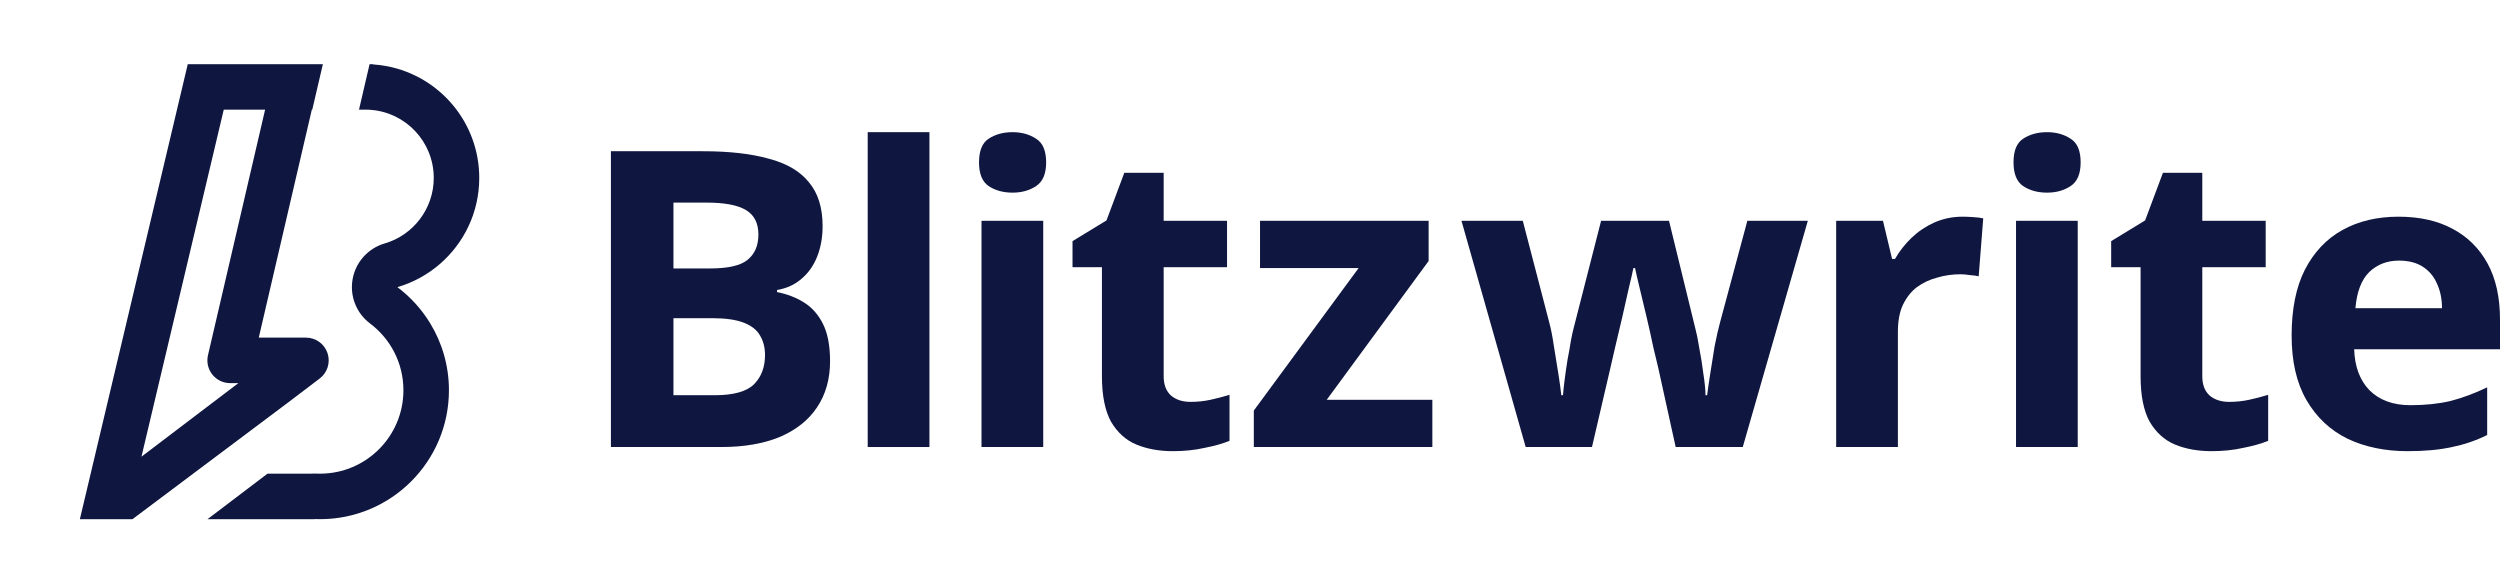
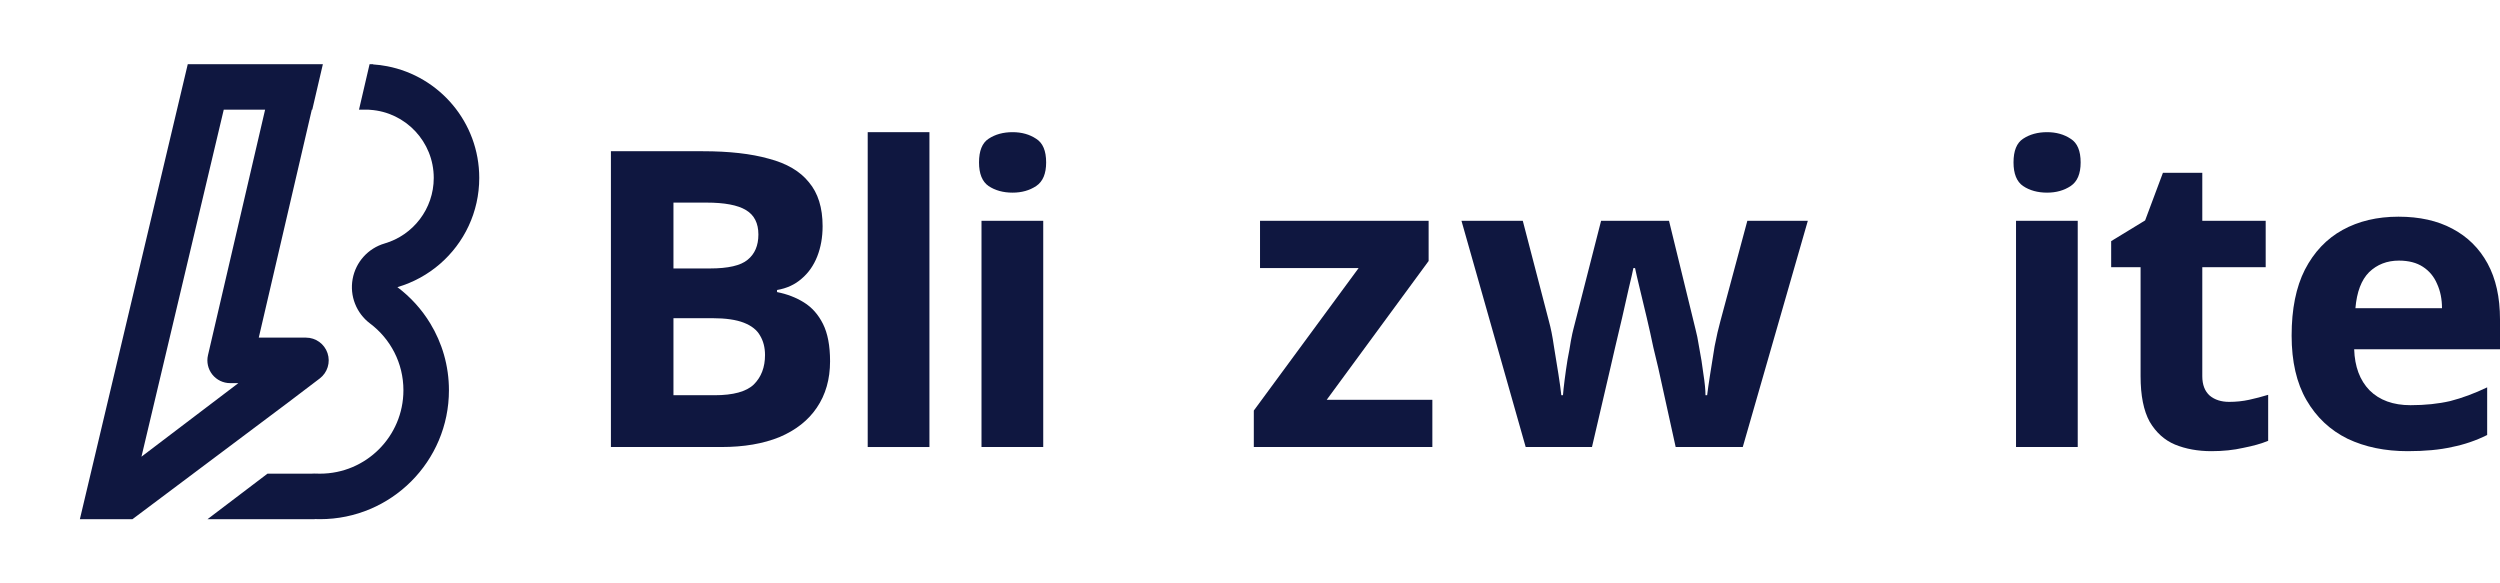
<svg xmlns="http://www.w3.org/2000/svg" width="120" height="28" viewBox="0 0 120 28" fill="none">
  <path fill-rule="evenodd" clip-rule="evenodd" d="M15.498 3.08H9.013L3.834 24.92H6.359L13.723 19.399L13.723 19.4L15.346 18.168C15.72 17.884 15.871 17.394 15.721 16.95C15.572 16.505 15.155 16.206 14.686 16.206H12.421L14.967 5.264H14.989L15.498 3.08ZM17.232 5.264L17.74 3.08H17.909L17.907 3.092L17.909 3.092C18.137 3.107 18.362 3.136 18.583 3.179C21.102 3.664 23.004 5.88 23.004 8.54C23.004 10.185 22.277 11.661 21.126 12.662C20.539 13.172 19.842 13.559 19.075 13.783C19.706 14.257 20.242 14.848 20.653 15.525C21.221 16.46 21.549 17.558 21.549 18.732C21.549 22.149 18.778 24.92 15.361 24.92C15.275 24.92 15.191 24.918 15.106 24.915L15.106 24.92H9.962L12.839 22.736H14.955C15.034 22.73 15.114 22.729 15.195 22.733C15.249 22.735 15.305 22.736 15.361 22.736C17.572 22.736 19.364 20.943 19.364 18.732C19.364 17.424 18.74 16.262 17.763 15.528C17.102 15.031 16.778 14.204 16.927 13.39C17.075 12.577 17.67 11.917 18.464 11.686C19.828 11.288 20.82 10.027 20.82 8.54C20.82 6.805 19.47 5.383 17.764 5.271C17.736 5.269 17.708 5.267 17.68 5.264H17.232ZM10.74 5.264H12.725L9.983 17.05C9.907 17.375 9.984 17.716 10.191 17.977C10.398 18.238 10.713 18.39 11.046 18.39H11.441L6.79 21.921L10.74 5.264Z" fill="#0F1740" />
  <path d="M115.128 10.401C116.136 10.401 116.997 10.593 117.713 10.977C118.442 11.362 119.006 11.919 119.404 12.648C119.801 13.377 120 14.272 120 15.332V16.764H113C113.027 17.599 113.272 18.255 113.736 18.733C114.214 19.21 114.87 19.449 115.705 19.449C116.408 19.449 117.044 19.382 117.614 19.25C118.184 19.104 118.774 18.885 119.384 18.593V20.88C118.853 21.145 118.29 21.338 117.693 21.457C117.11 21.59 116.401 21.656 115.566 21.656C114.479 21.656 113.518 21.457 112.682 21.059C111.847 20.648 111.191 20.032 110.714 19.21C110.236 18.388 109.998 17.354 109.998 16.108C109.998 14.835 110.21 13.781 110.634 12.946C111.072 12.098 111.675 11.461 112.444 11.037C113.213 10.613 114.107 10.401 115.128 10.401ZM115.148 12.509C114.578 12.509 114.101 12.694 113.716 13.065C113.345 13.437 113.126 14.013 113.06 14.795H117.216C117.216 14.358 117.137 13.967 116.978 13.622C116.832 13.277 116.606 13.006 116.301 12.807C115.997 12.608 115.612 12.509 115.148 12.509Z" fill="#0F1740" />
  <path d="M107.003 19.29C107.334 19.29 107.653 19.256 107.958 19.19C108.262 19.124 108.567 19.044 108.872 18.951V21.159C108.554 21.291 108.156 21.404 107.679 21.497C107.215 21.603 106.705 21.656 106.148 21.656C105.498 21.656 104.915 21.55 104.398 21.338C103.894 21.126 103.49 20.761 103.185 20.244C102.893 19.714 102.748 18.985 102.748 18.057V12.827H101.336V11.574L102.966 10.58L103.821 8.293H105.71V10.6H108.753V12.827H105.71V18.057C105.71 18.468 105.83 18.779 106.068 18.991C106.307 19.19 106.619 19.29 107.003 19.29Z" fill="#0F1740" />
  <path d="M99.731 10.6V21.457H96.769V10.6H99.731ZM98.26 6.344C98.697 6.344 99.075 6.45 99.393 6.662C99.712 6.861 99.871 7.239 99.871 7.796C99.871 8.339 99.712 8.717 99.393 8.929C99.075 9.141 98.697 9.247 98.26 9.247C97.809 9.247 97.425 9.141 97.106 8.929C96.802 8.717 96.649 8.339 96.649 7.796C96.649 7.239 96.802 6.861 97.106 6.662C97.425 6.45 97.809 6.344 98.26 6.344Z" fill="#0F1740" />
-   <path d="M94.201 10.401C94.347 10.401 94.519 10.407 94.718 10.421C94.917 10.434 95.076 10.454 95.195 10.48L94.977 13.264C94.884 13.238 94.745 13.218 94.559 13.205C94.387 13.178 94.234 13.165 94.102 13.165C93.717 13.165 93.346 13.218 92.988 13.324C92.63 13.417 92.305 13.569 92.014 13.781C91.735 13.993 91.51 14.278 91.338 14.636C91.178 14.981 91.099 15.412 91.099 15.929V21.457H88.136V10.6H90.383L90.82 12.429H90.96C91.172 12.058 91.437 11.72 91.755 11.415C92.073 11.11 92.438 10.865 92.849 10.679C93.273 10.493 93.724 10.401 94.201 10.401Z" fill="#0F1740" />
  <path d="M79.596 17.659C79.543 17.433 79.464 17.102 79.358 16.665C79.265 16.214 79.159 15.737 79.04 15.233C78.92 14.716 78.808 14.245 78.702 13.821C78.596 13.383 78.523 13.065 78.483 12.867H78.403C78.364 13.065 78.291 13.383 78.185 13.821C78.092 14.245 77.986 14.716 77.866 15.233C77.747 15.737 77.634 16.214 77.528 16.665C77.422 17.115 77.343 17.46 77.29 17.699L76.415 21.457H73.233L70.151 10.6H73.094L74.347 15.412C74.439 15.743 74.519 16.141 74.585 16.605C74.665 17.069 74.738 17.52 74.804 17.957C74.87 18.381 74.917 18.719 74.943 18.971H75.023C75.036 18.786 75.063 18.541 75.102 18.236C75.142 17.917 75.189 17.593 75.242 17.261C75.308 16.93 75.361 16.631 75.401 16.366C75.454 16.088 75.493 15.902 75.52 15.809L76.852 10.6H80.113L81.386 15.809C81.439 15.995 81.499 16.293 81.565 16.704C81.645 17.115 81.711 17.533 81.764 17.957C81.83 18.381 81.863 18.719 81.863 18.971H81.943C81.969 18.746 82.016 18.421 82.082 17.997C82.148 17.559 82.221 17.102 82.301 16.625C82.394 16.148 82.486 15.743 82.579 15.412L83.872 10.6H86.775L83.653 21.457H80.432L79.596 17.659Z" fill="#0F1740" />
  <path d="M68.753 21.457H60.183V19.707L65.214 12.867H60.481V10.6H68.574V12.528L63.682 19.19H68.753V21.457Z" fill="#0F1740" />
-   <path d="M57.148 19.29C57.48 19.29 57.798 19.256 58.103 19.19C58.408 19.124 58.713 19.044 59.017 18.951V21.159C58.699 21.291 58.302 21.404 57.824 21.497C57.36 21.603 56.85 21.656 56.293 21.656C55.644 21.656 55.06 21.55 54.543 21.338C54.039 21.126 53.635 20.761 53.33 20.244C53.039 19.714 52.893 18.985 52.893 18.057V12.827H51.481V11.574L53.112 10.58L53.967 8.293H55.856V10.6H58.898V12.827H55.856V18.057C55.856 18.468 55.975 18.779 56.214 18.991C56.452 19.19 56.764 19.29 57.148 19.29Z" fill="#0F1740" />
  <path d="M50.075 10.6V21.457H47.112V10.6H50.075ZM48.604 6.344C49.041 6.344 49.419 6.45 49.737 6.662C50.056 6.861 50.215 7.239 50.215 7.796C50.215 8.339 50.056 8.717 49.737 8.929C49.419 9.141 49.041 9.247 48.604 9.247C48.153 9.247 47.769 9.141 47.45 8.929C47.146 8.717 46.993 8.339 46.993 7.796C46.993 7.239 47.146 6.861 47.45 6.662C47.769 6.45 48.153 6.344 48.604 6.344Z" fill="#0F1740" />
  <path d="M44.613 21.457H41.65V6.344H44.613V21.457Z" fill="#0F1740" />
  <path d="M33.738 7.259C34.998 7.259 36.052 7.378 36.9 7.617C37.762 7.842 38.405 8.22 38.829 8.75C39.266 9.267 39.485 9.97 39.485 10.858C39.485 11.388 39.399 11.872 39.227 12.31C39.054 12.747 38.802 13.105 38.471 13.383C38.153 13.662 37.762 13.841 37.298 13.92V14.02C37.775 14.113 38.206 14.278 38.59 14.517C38.975 14.756 39.28 15.1 39.505 15.551C39.73 16.002 39.843 16.598 39.843 17.341C39.843 18.202 39.631 18.945 39.207 19.568C38.796 20.178 38.199 20.648 37.417 20.98C36.635 21.298 35.707 21.457 34.633 21.457H29.324V7.259H33.738ZM34.076 12.886C34.951 12.886 35.554 12.747 35.886 12.469C36.231 12.19 36.403 11.786 36.403 11.256C36.403 10.712 36.204 10.321 35.806 10.083C35.409 9.844 34.779 9.725 33.917 9.725H32.326V12.886H34.076ZM32.326 15.273V18.971H34.295C35.197 18.971 35.826 18.799 36.184 18.454C36.542 18.096 36.721 17.626 36.721 17.042C36.721 16.684 36.642 16.373 36.483 16.108C36.337 15.843 36.078 15.637 35.707 15.491C35.336 15.346 34.832 15.273 34.196 15.273H32.326Z" fill="#0F1740" />
</svg>